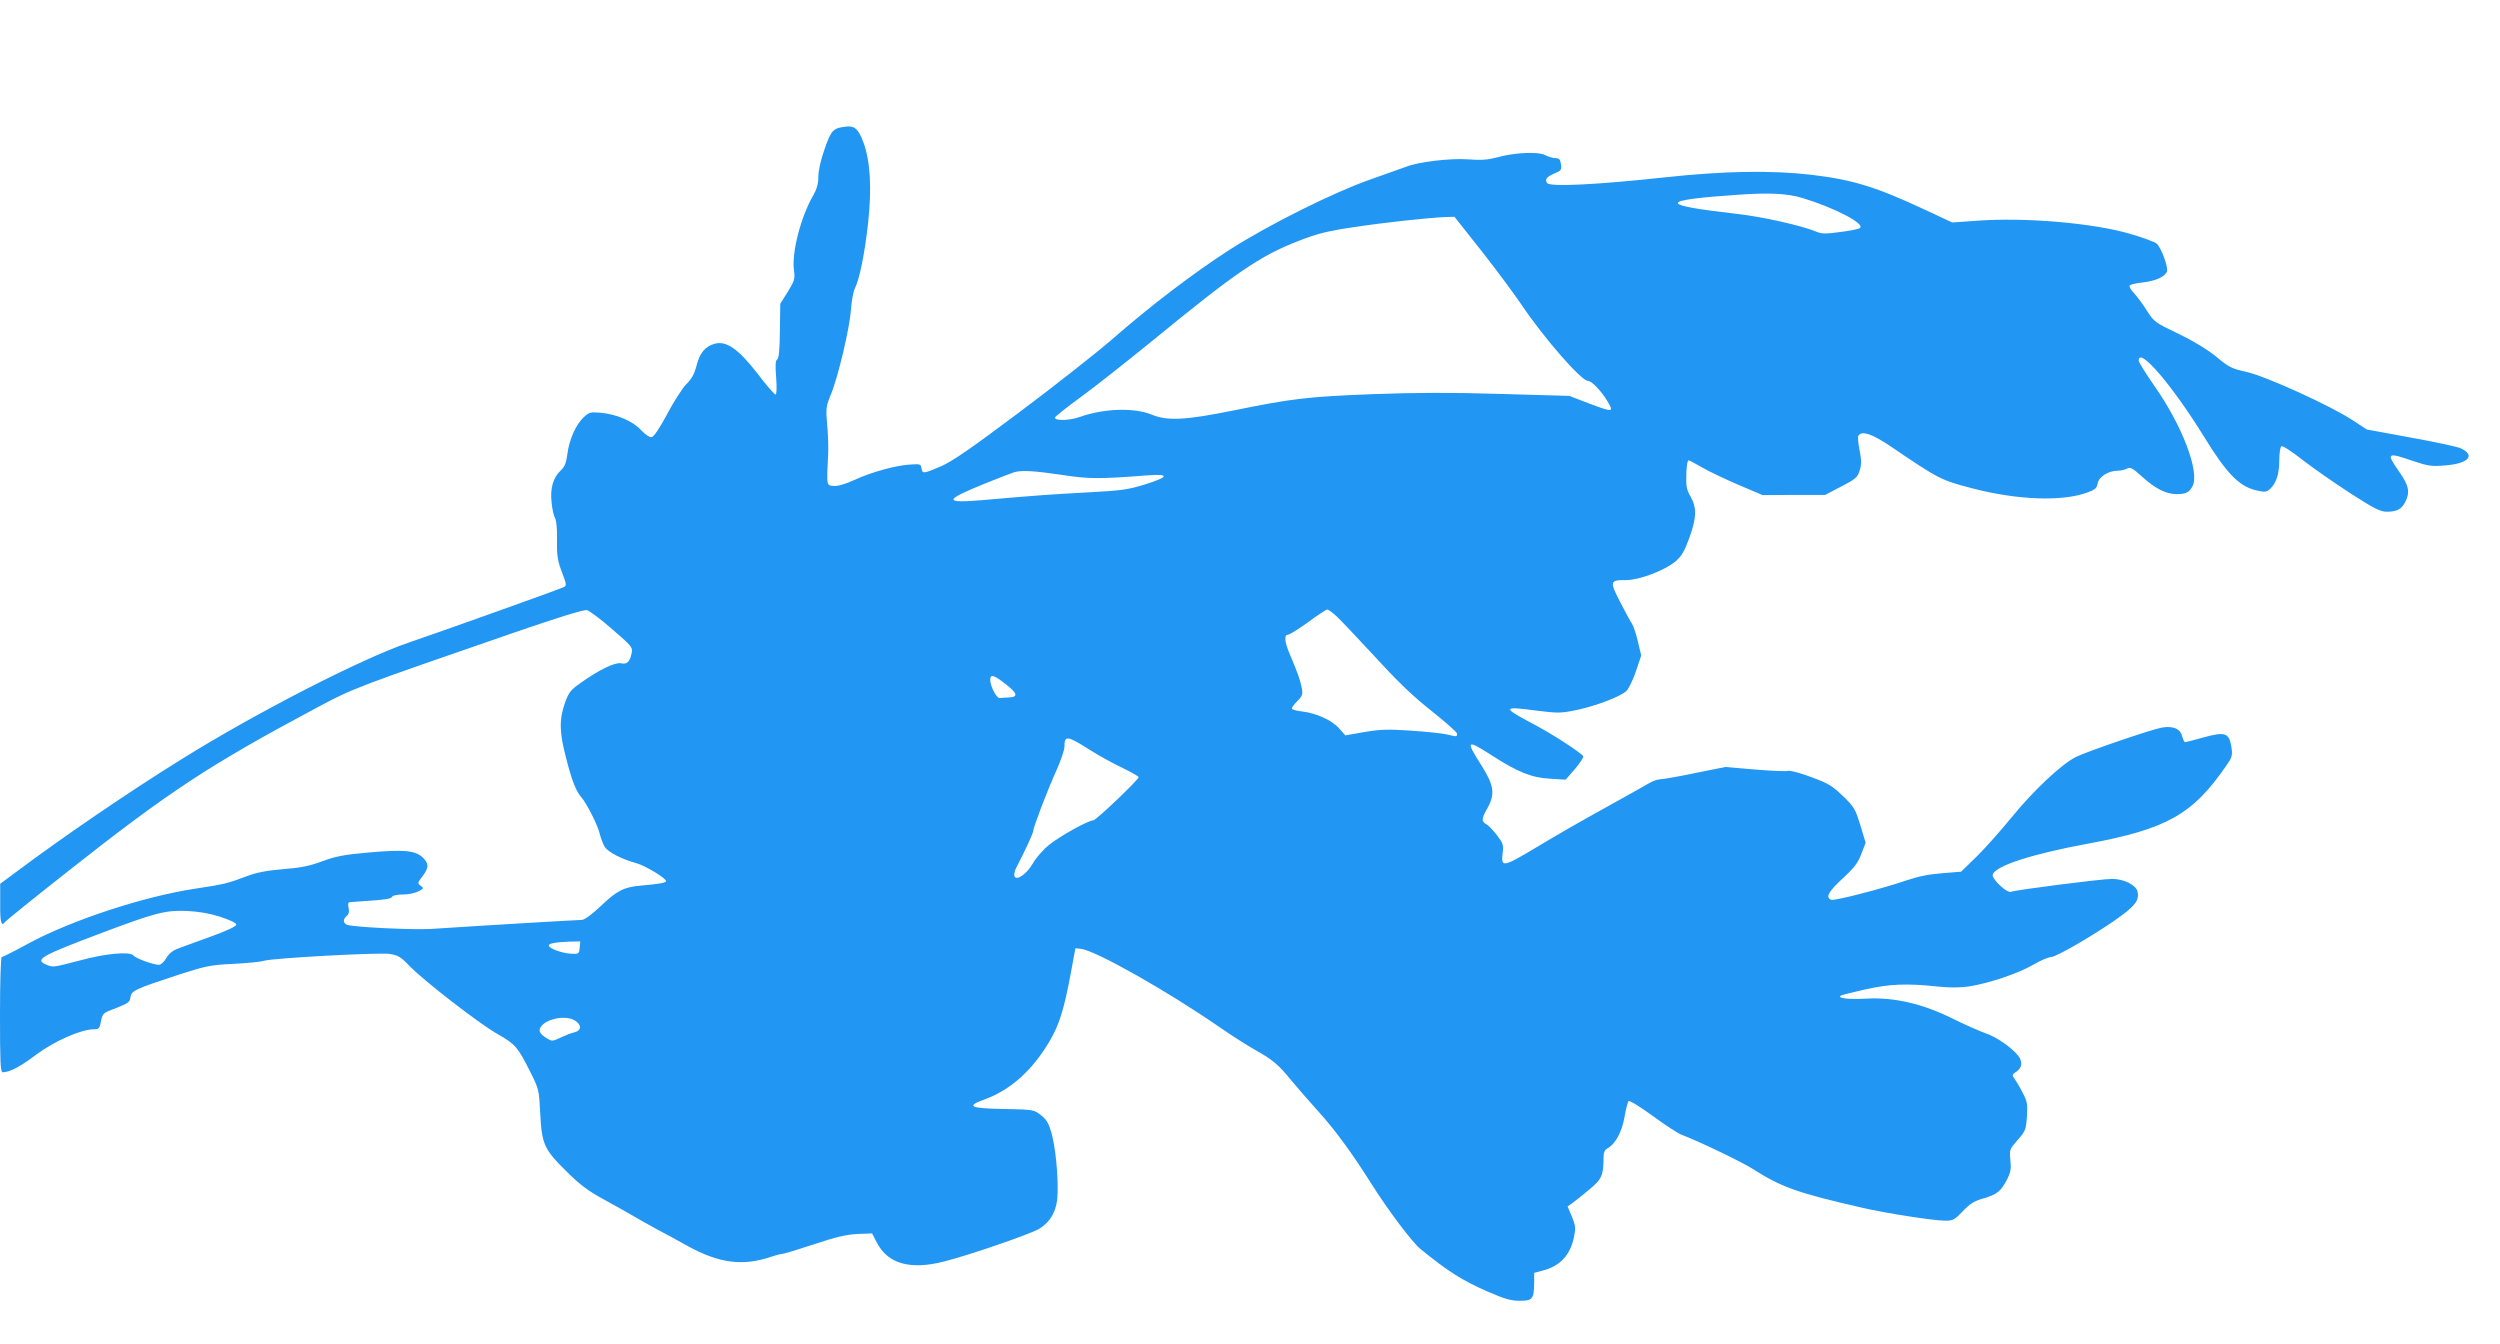
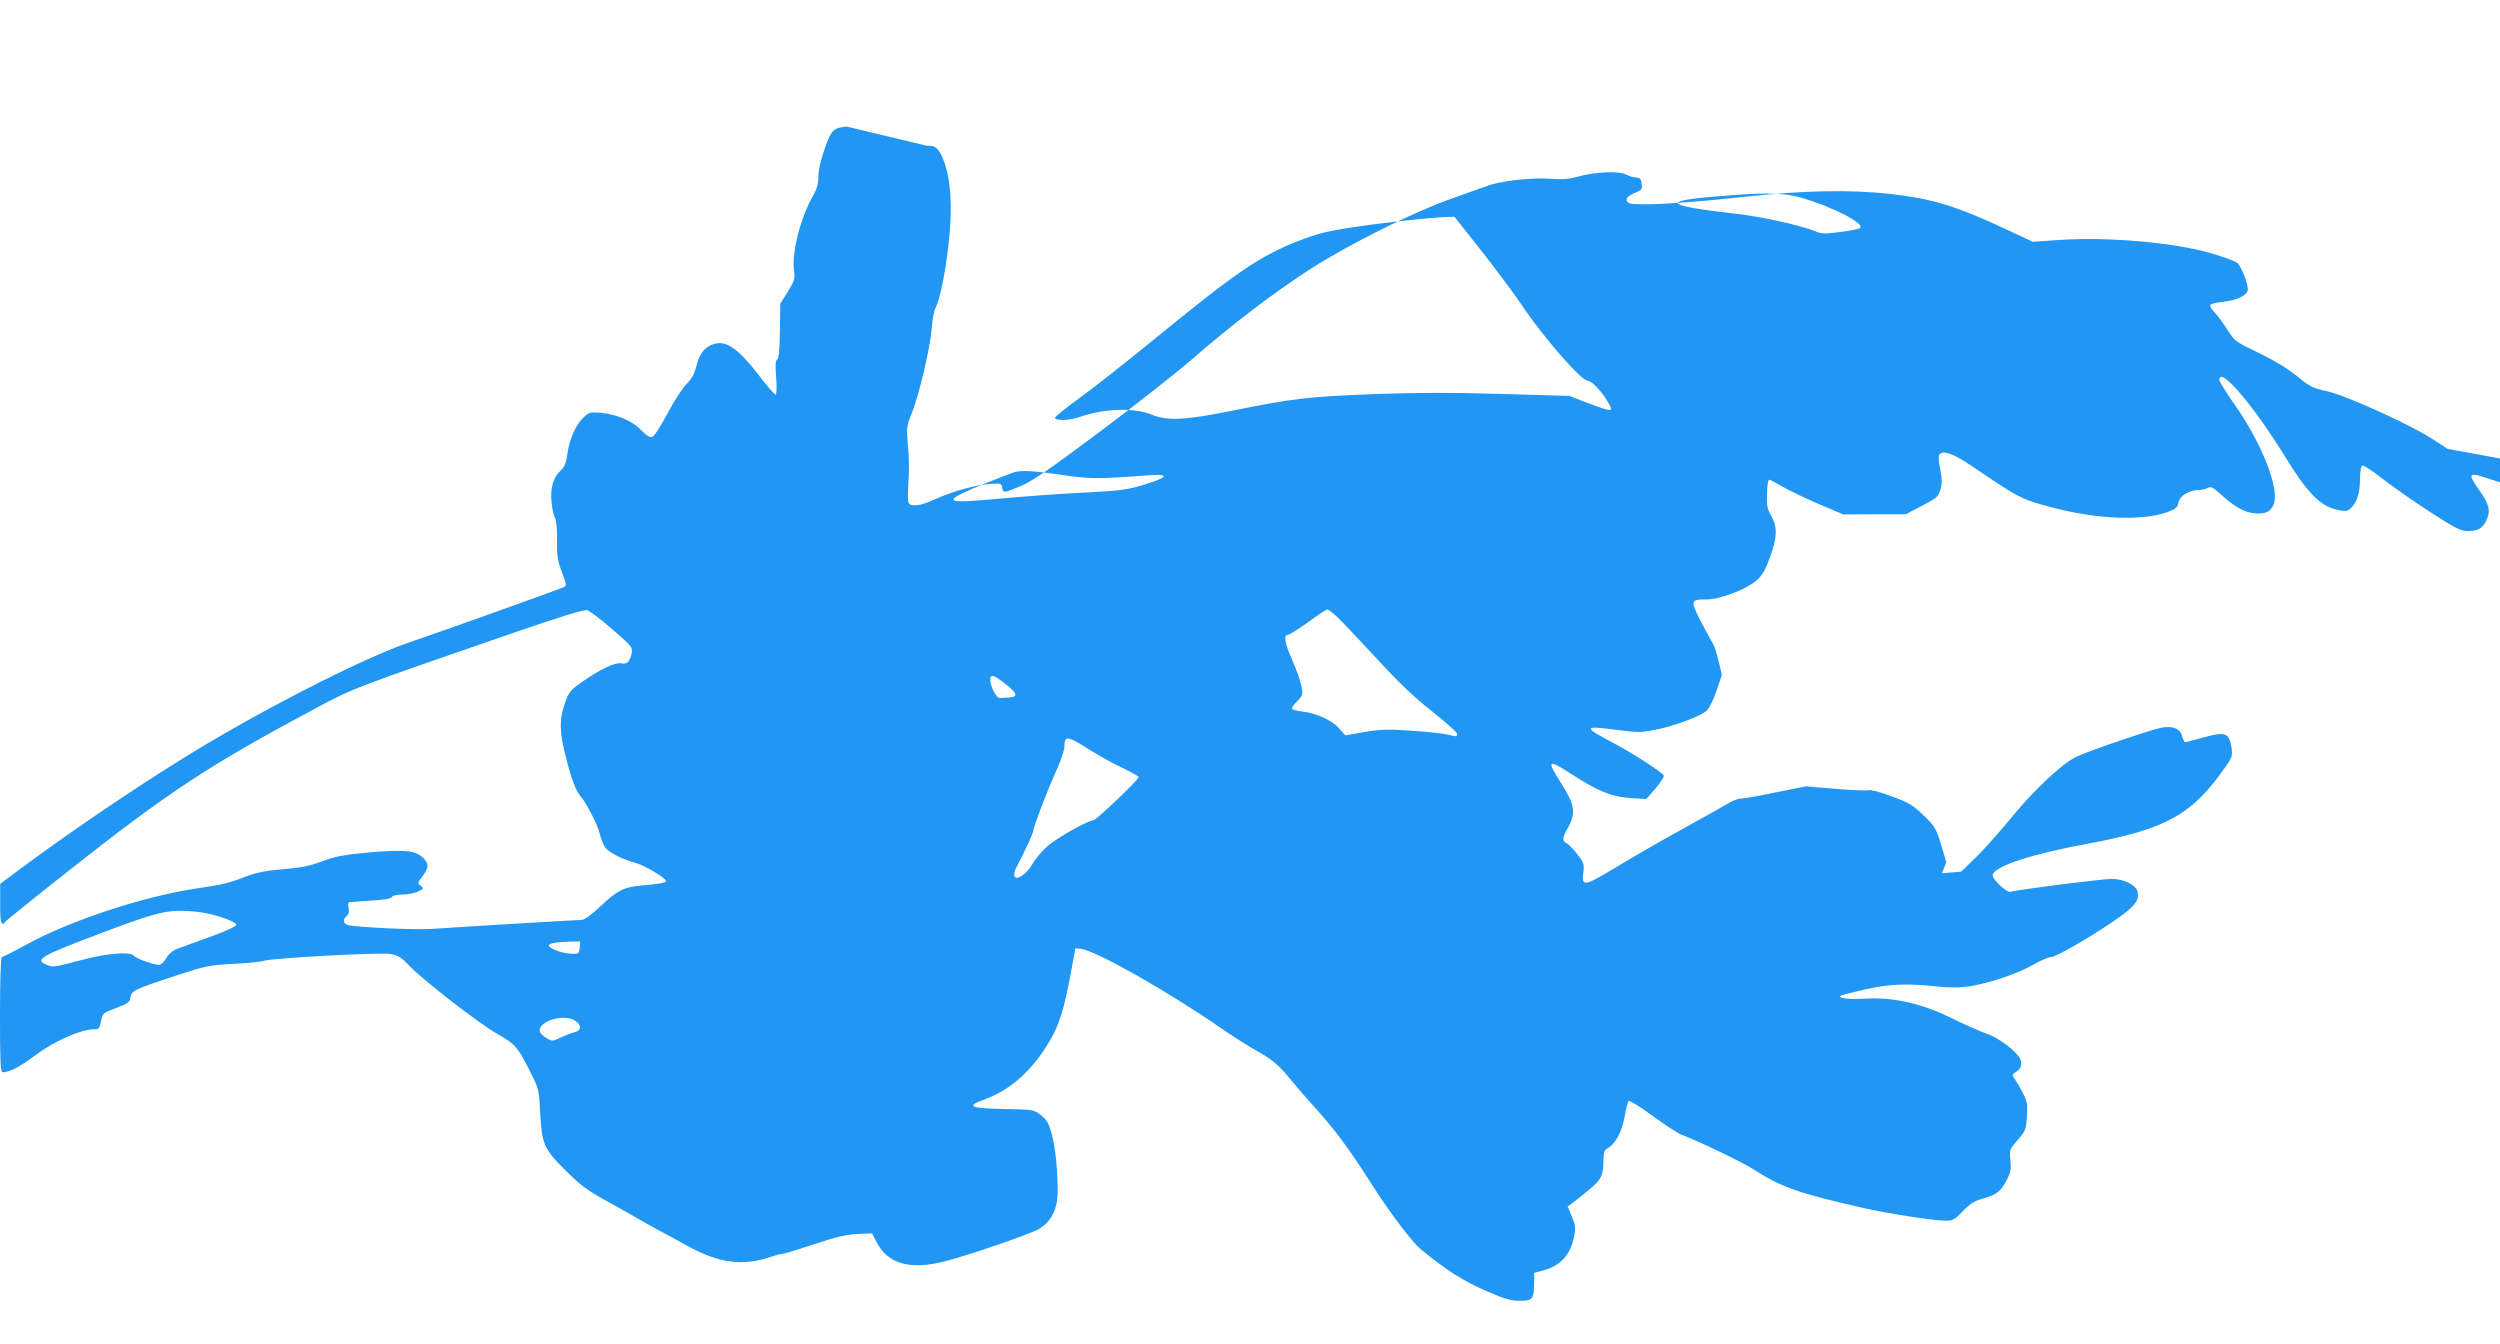
<svg xmlns="http://www.w3.org/2000/svg" version="1.0" width="1280pt" height="688pt" viewBox="0 0 1280 688" preserveAspectRatio="xMidYMid meet">
  <g transform="translate(0,688) scale(0.1,-0.1)" fill="#2196f3" stroke="none">
-     <path d="M4335 6232 c-69 -7 -79 -17 -113 -115 -20 -56 -32 -111 -32 -142 0 -36 -8 -63 -26 -95 -64 -110 -111 -293 -99 -382 6 -45 4 -54 -31 -111 l-39 -62 -2 -139 c-1 -97 -5 -141 -14 -147 -9 -5 -10 -30 -5 -93 4 -53 2 -86 -3 -86 -6 0 -48 48 -93 108 -99 127 -159 168 -219 152 -49 -14 -76 -46 -93 -113 -11 -43 -26 -69 -53 -95 -20 -21 -64 -89 -97 -152 -38 -71 -68 -116 -79 -118 -11 -2 -32 12 -55 36 -42 46 -126 82 -210 89 -49 4 -57 2 -84 -24 -40 -37 -74 -115 -83 -188 -6 -46 -14 -65 -35 -85 -38 -35 -54 -91 -46 -162 3 -32 11 -69 18 -81 7 -13 11 -58 10 -112 -2 -69 3 -103 18 -145 34 -91 34 -89 9 -99 -39 -17 -633 -229 -789 -282 -240 -82 -780 -359 -1160 -596 -269 -167 -602 -394 -848 -578 l-81 -60 0 -102 c-1 -93 6 -121 24 -94 3 5 150 124 328 264 511 403 717 539 1264 831 194 104 199 105 1012 386 235 81 361 120 377 116 13 -4 71 -47 129 -98 101 -87 105 -93 99 -122 -9 -45 -24 -59 -54 -52 -31 6 -112 -33 -205 -99 -54 -38 -63 -49 -83 -106 -30 -85 -28 -151 8 -286 28 -110 49 -163 75 -193 29 -33 86 -146 95 -187 6 -24 18 -56 27 -70 18 -27 89 -63 163 -83 43 -12 150 -76 150 -91 0 -9 -34 -15 -127 -23 -89 -8 -123 -25 -207 -105 -48 -45 -83 -71 -98 -71 -20 0 -513 -29 -768 -46 -97 -6 -401 9 -433 21 -21 9 -22 28 -2 45 11 9 14 22 10 42 -5 19 -3 28 7 29 7 1 38 3 68 5 113 7 144 12 148 23 2 6 25 11 53 11 28 0 64 7 80 16 29 14 30 16 13 29 -17 12 -17 15 9 48 34 45 34 67 -1 99 -39 34 -96 39 -277 23 -123 -11 -165 -19 -233 -44 -64 -24 -110 -34 -201 -41 -85 -7 -136 -17 -187 -36 -98 -37 -113 -41 -264 -64 -261 -39 -633 -161 -853 -280 -71 -39 -133 -70 -138 -70 -5 0 -9 -123 -9 -295 0 -241 2 -295 14 -295 35 0 89 28 171 90 92 69 230 130 295 130 26 0 30 4 37 41 8 41 10 43 78 68 61 24 70 30 73 55 4 33 22 42 242 114 142 46 165 51 282 57 69 3 141 10 160 16 49 14 585 43 643 35 43 -7 57 -15 100 -60 72 -75 355 -295 452 -350 93 -53 104 -67 168 -194 44 -88 45 -92 51 -213 8 -158 20 -184 135 -297 69 -69 111 -100 196 -146 59 -32 127 -71 151 -85 24 -14 73 -42 110 -62 37 -19 110 -59 162 -88 161 -89 283 -105 427 -56 24 8 50 15 58 15 7 0 80 22 162 49 113 38 166 50 223 53 l75 3 25 -48 c56 -108 171 -140 343 -96 128 32 437 139 485 166 64 38 96 99 97 187 2 100 -11 230 -31 304 -14 50 -25 69 -54 92 -37 29 -38 29 -190 32 -176 3 -196 14 -99 49 132 48 243 147 331 295 51 86 75 161 111 354 l23 125 28 -3 c75 -8 446 -218 713 -403 61 -42 142 -94 180 -115 88 -49 119 -75 183 -154 30 -36 90 -105 135 -155 93 -103 172 -211 276 -375 87 -138 209 -300 252 -335 141 -115 216 -162 342 -217 89 -39 121 -48 167 -48 65 0 72 9 73 94 l0 49 45 12 c88 23 140 79 159 172 9 45 8 58 -11 104 l-22 52 23 16 c12 9 51 39 85 68 67 55 76 74 76 165 0 26 6 40 18 47 42 22 75 83 89 159 7 42 17 80 21 84 5 5 58 -27 123 -75 63 -46 130 -90 149 -97 92 -35 314 -142 366 -176 146 -93 228 -122 560 -198 127 -29 365 -66 427 -66 36 0 46 6 87 49 36 38 58 52 105 65 71 21 89 36 121 97 19 38 22 56 17 100 -5 52 -4 55 37 102 41 46 43 53 48 121 4 64 1 78 -22 121 -14 28 -33 60 -41 71 -15 20 -14 22 10 38 29 19 32 52 7 82 -35 43 -111 95 -164 113 -31 11 -107 44 -169 75 -155 77 -301 111 -444 103 -94 -5 -151 2 -129 16 6 3 61 17 123 31 124 28 215 32 371 15 67 -7 116 -6 165 1 103 17 251 67 326 111 36 21 77 39 91 39 28 0 252 132 361 213 72 53 91 82 81 123 -9 34 -71 64 -131 64 -52 0 -491 -56 -517 -66 -21 -8 -101 68 -93 89 17 45 199 104 485 157 405 75 537 149 708 396 33 47 35 55 29 98 -12 74 -31 81 -141 51 -49 -14 -92 -25 -96 -25 -4 0 -11 14 -16 32 -9 37 -46 52 -102 43 -53 -9 -386 -123 -442 -151 -75 -38 -217 -172 -327 -307 -55 -67 -135 -158 -179 -201 l-81 -79 -98 -8 c-67 -5 -125 -17 -183 -37 -129 -44 -367 -105 -384 -99 -31 12 -15 41 58 109 60 55 79 80 96 126 l22 57 -27 90 c-26 84 -32 94 -90 150 -54 52 -75 65 -164 97 -55 21 -108 35 -117 31 -8 -3 -84 0 -168 7 l-152 13 -155 -31 c-85 -18 -165 -32 -179 -32 -14 0 -41 -10 -60 -22 -19 -11 -120 -68 -225 -126 -104 -57 -261 -147 -348 -200 -174 -104 -183 -106 -173 -26 5 37 1 48 -30 88 -19 25 -43 50 -54 56 -26 14 -25 29 5 81 41 73 35 117 -30 220 -82 129 -77 135 49 54 136 -88 208 -117 302 -122 l80 -5 48 55 c26 31 45 60 42 65 -12 19 -158 114 -259 167 -157 83 -155 90 17 67 112 -14 125 -14 205 2 101 21 227 69 258 98 12 12 34 57 49 101 l27 81 -17 71 c-9 40 -23 81 -30 91 -7 10 -35 61 -61 112 -55 107 -53 112 32 112 67 0 197 50 251 95 32 28 46 52 71 120 38 104 39 155 7 212 -21 36 -24 54 -22 115 1 44 6 72 12 71 6 -1 37 -18 70 -37 32 -19 115 -58 184 -88 l125 -53 160 1 160 0 82 43 c75 39 84 47 95 83 9 30 9 53 -1 103 -7 35 -10 69 -6 74 17 28 70 10 169 -57 243 -165 253 -170 413 -212 234 -61 464 -69 592 -21 38 14 47 22 51 46 6 34 55 65 103 65 16 0 37 5 48 11 17 9 28 2 77 -42 66 -60 121 -88 174 -89 50 0 66 8 84 41 37 73 -52 308 -194 511 -45 64 -82 124 -82 132 0 74 171 -125 334 -389 116 -189 180 -254 265 -275 47 -11 54 -10 73 6 32 29 48 77 48 148 0 36 5 68 11 71 6 4 54 -27 107 -69 53 -41 163 -118 245 -171 124 -80 154 -95 188 -95 51 0 75 13 94 50 25 49 19 84 -30 153 -69 99 -65 103 69 57 78 -26 96 -29 165 -23 120 9 158 52 79 88 -18 8 -134 33 -257 55 l-223 41 -72 47 c-109 73 -448 227 -545 248 -73 16 -88 23 -153 77 -48 39 -116 80 -196 119 -118 56 -124 61 -159 116 -19 31 -49 71 -65 89 -17 17 -28 36 -24 41 3 5 34 13 68 16 67 8 115 30 123 57 7 22 -30 122 -53 142 -9 8 -71 31 -137 50 -187 55 -537 85 -780 67 l-130 -9 -126 59 c-265 124 -379 159 -594 185 -207 24 -448 20 -760 -14 -341 -37 -576 -48 -593 -29 -15 18 -4 33 39 51 32 13 35 18 31 46 -3 24 -9 31 -27 31 -12 0 -37 7 -54 16 -39 19 -160 13 -251 -13 -41 -11 -77 -14 -141 -9 -93 7 -259 -13 -320 -38 -19 -7 -100 -36 -180 -64 -187 -65 -521 -231 -724 -361 -184 -119 -403 -285 -603 -460 -81 -70 -293 -237 -472 -371 -247 -185 -342 -251 -401 -277 -91 -39 -97 -40 -101 -10 -3 20 -8 22 -51 19 -74 -3 -203 -38 -289 -78 -51 -23 -88 -34 -110 -32 -37 3 -36 0 -28 158 2 36 0 106 -5 155 -7 84 -6 94 19 155 38 92 96 340 103 435 3 44 12 92 19 106 25 49 52 185 69 340 19 179 11 315 -25 412 -24 65 -45 84 -85 79z m4891 -365 c164 -49 328 -134 296 -155 -7 -5 -52 -14 -101 -20 -73 -10 -94 -10 -122 2 -78 32 -274 76 -407 91 -404 46 -402 70 8 98 157 11 248 7 326 -16z m-1639 -274 c77 -98 168 -221 203 -273 112 -167 306 -390 340 -390 19 0 68 -51 98 -101 37 -61 34 -62 -97 -13 l-96 37 -350 10 c-255 8 -433 7 -655 -1 -334 -13 -411 -22 -712 -83 -251 -51 -340 -55 -421 -22 -91 37 -243 32 -366 -11 -54 -20 -134 -22 -129 -3 3 6 61 53 129 102 69 50 235 181 370 291 426 349 550 434 749 511 92 36 146 50 275 69 154 24 395 50 481 53 l41 1 140 -177z m-2153 -1144 c143 -22 191 -22 439 -3 117 9 114 -7 -10 -46 -87 -27 -121 -32 -293 -41 -183 -10 -249 -14 -544 -40 -196 -16 -193 0 14 84 74 30 144 57 155 60 41 10 102 6 239 -14z m1411 -726 c22 -21 112 -116 200 -211 115 -126 194 -201 287 -274 70 -56 128 -107 128 -114 0 -17 0 -17 -53 -4 -23 5 -105 14 -182 19 -116 8 -157 7 -239 -7 l-98 -17 -32 36 c-36 41 -115 77 -187 86 -27 3 -52 9 -54 14 -3 4 9 21 26 38 28 28 30 36 24 69 -8 41 -21 78 -59 167 -29 67 -33 105 -12 105 8 0 54 29 103 64 48 36 93 65 98 65 6 1 28 -16 50 -36z m-1698 -344 c63 -49 68 -68 18 -70 -19 -1 -41 -2 -47 -3 -16 -1 -48 61 -48 92 0 32 16 28 77 -19z m429 -336 c49 -31 126 -74 172 -95 45 -22 82 -43 82 -47 0 -13 -218 -221 -232 -221 -26 0 -173 -82 -227 -126 -31 -25 -68 -68 -83 -95 -31 -54 -84 -91 -94 -65 -3 8 1 28 9 43 43 82 87 177 87 188 0 18 73 210 120 313 22 49 40 103 40 119 0 59 14 57 126 -14z m-4448 -857 c49 -16 82 -32 82 -40 0 -9 -50 -32 -127 -60 -71 -26 -147 -53 -170 -62 -28 -10 -48 -26 -62 -50 -11 -19 -28 -34 -36 -34 -30 0 -120 33 -132 48 -17 21 -139 11 -268 -24 -145 -38 -142 -37 -176 -24 -65 27 -33 45 291 167 266 100 318 113 425 109 62 -3 116 -12 173 -30z m1840 -158 c-3 -32 -5 -33 -44 -31 -46 2 -114 27 -114 42 0 11 34 17 108 20 l53 1 -3 -32z m-23 -374 c34 -22 32 -50 -2 -59 -16 -3 -48 -16 -72 -27 -41 -20 -45 -20 -70 -5 -41 25 -48 43 -26 67 35 38 128 52 170 24z" />
+     <path d="M4335 6232 c-69 -7 -79 -17 -113 -115 -20 -56 -32 -111 -32 -142 0 -36 -8 -63 -26 -95 -64 -110 -111 -293 -99 -382 6 -45 4 -54 -31 -111 l-39 -62 -2 -139 c-1 -97 -5 -141 -14 -147 -9 -5 -10 -30 -5 -93 4 -53 2 -86 -3 -86 -6 0 -48 48 -93 108 -99 127 -159 168 -219 152 -49 -14 -76 -46 -93 -113 -11 -43 -26 -69 -53 -95 -20 -21 -64 -89 -97 -152 -38 -71 -68 -116 -79 -118 -11 -2 -32 12 -55 36 -42 46 -126 82 -210 89 -49 4 -57 2 -84 -24 -40 -37 -74 -115 -83 -188 -6 -46 -14 -65 -35 -85 -38 -35 -54 -91 -46 -162 3 -32 11 -69 18 -81 7 -13 11 -58 10 -112 -2 -69 3 -103 18 -145 34 -91 34 -89 9 -99 -39 -17 -633 -229 -789 -282 -240 -82 -780 -359 -1160 -596 -269 -167 -602 -394 -848 -578 l-81 -60 0 -102 c-1 -93 6 -121 24 -94 3 5 150 124 328 264 511 403 717 539 1264 831 194 104 199 105 1012 386 235 81 361 120 377 116 13 -4 71 -47 129 -98 101 -87 105 -93 99 -122 -9 -45 -24 -59 -54 -52 -31 6 -112 -33 -205 -99 -54 -38 -63 -49 -83 -106 -30 -85 -28 -151 8 -286 28 -110 49 -163 75 -193 29 -33 86 -146 95 -187 6 -24 18 -56 27 -70 18 -27 89 -63 163 -83 43 -12 150 -76 150 -91 0 -9 -34 -15 -127 -23 -89 -8 -123 -25 -207 -105 -48 -45 -83 -71 -98 -71 -20 0 -513 -29 -768 -46 -97 -6 -401 9 -433 21 -21 9 -22 28 -2 45 11 9 14 22 10 42 -5 19 -3 28 7 29 7 1 38 3 68 5 113 7 144 12 148 23 2 6 25 11 53 11 28 0 64 7 80 16 29 14 30 16 13 29 -17 12 -17 15 9 48 34 45 34 67 -1 99 -39 34 -96 39 -277 23 -123 -11 -165 -19 -233 -44 -64 -24 -110 -34 -201 -41 -85 -7 -136 -17 -187 -36 -98 -37 -113 -41 -264 -64 -261 -39 -633 -161 -853 -280 -71 -39 -133 -70 -138 -70 -5 0 -9 -123 -9 -295 0 -241 2 -295 14 -295 35 0 89 28 171 90 92 69 230 130 295 130 26 0 30 4 37 41 8 41 10 43 78 68 61 24 70 30 73 55 4 33 22 42 242 114 142 46 165 51 282 57 69 3 141 10 160 16 49 14 585 43 643 35 43 -7 57 -15 100 -60 72 -75 355 -295 452 -350 93 -53 104 -67 168 -194 44 -88 45 -92 51 -213 8 -158 20 -184 135 -297 69 -69 111 -100 196 -146 59 -32 127 -71 151 -85 24 -14 73 -42 110 -62 37 -19 110 -59 162 -88 161 -89 283 -105 427 -56 24 8 50 15 58 15 7 0 80 22 162 49 113 38 166 50 223 53 l75 3 25 -48 c56 -108 171 -140 343 -96 128 32 437 139 485 166 64 38 96 99 97 187 2 100 -11 230 -31 304 -14 50 -25 69 -54 92 -37 29 -38 29 -190 32 -176 3 -196 14 -99 49 132 48 243 147 331 295 51 86 75 161 111 354 l23 125 28 -3 c75 -8 446 -218 713 -403 61 -42 142 -94 180 -115 88 -49 119 -75 183 -154 30 -36 90 -105 135 -155 93 -103 172 -211 276 -375 87 -138 209 -300 252 -335 141 -115 216 -162 342 -217 89 -39 121 -48 167 -48 65 0 72 9 73 94 l0 49 45 12 c88 23 140 79 159 172 9 45 8 58 -11 104 l-22 52 23 16 c12 9 51 39 85 68 67 55 76 74 76 165 0 26 6 40 18 47 42 22 75 83 89 159 7 42 17 80 21 84 5 5 58 -27 123 -75 63 -46 130 -90 149 -97 92 -35 314 -142 366 -176 146 -93 228 -122 560 -198 127 -29 365 -66 427 -66 36 0 46 6 87 49 36 38 58 52 105 65 71 21 89 36 121 97 19 38 22 56 17 100 -5 52 -4 55 37 102 41 46 43 53 48 121 4 64 1 78 -22 121 -14 28 -33 60 -41 71 -15 20 -14 22 10 38 29 19 32 52 7 82 -35 43 -111 95 -164 113 -31 11 -107 44 -169 75 -155 77 -301 111 -444 103 -94 -5 -151 2 -129 16 6 3 61 17 123 31 124 28 215 32 371 15 67 -7 116 -6 165 1 103 17 251 67 326 111 36 21 77 39 91 39 28 0 252 132 361 213 72 53 91 82 81 123 -9 34 -71 64 -131 64 -52 0 -491 -56 -517 -66 -21 -8 -101 68 -93 89 17 45 199 104 485 157 405 75 537 149 708 396 33 47 35 55 29 98 -12 74 -31 81 -141 51 -49 -14 -92 -25 -96 -25 -4 0 -11 14 -16 32 -9 37 -46 52 -102 43 -53 -9 -386 -123 -442 -151 -75 -38 -217 -172 -327 -307 -55 -67 -135 -158 -179 -201 l-81 -79 -98 -8 l22 57 -27 90 c-26 84 -32 94 -90 150 -54 52 -75 65 -164 97 -55 21 -108 35 -117 31 -8 -3 -84 0 -168 7 l-152 13 -155 -31 c-85 -18 -165 -32 -179 -32 -14 0 -41 -10 -60 -22 -19 -11 -120 -68 -225 -126 -104 -57 -261 -147 -348 -200 -174 -104 -183 -106 -173 -26 5 37 1 48 -30 88 -19 25 -43 50 -54 56 -26 14 -25 29 5 81 41 73 35 117 -30 220 -82 129 -77 135 49 54 136 -88 208 -117 302 -122 l80 -5 48 55 c26 31 45 60 42 65 -12 19 -158 114 -259 167 -157 83 -155 90 17 67 112 -14 125 -14 205 2 101 21 227 69 258 98 12 12 34 57 49 101 l27 81 -17 71 c-9 40 -23 81 -30 91 -7 10 -35 61 -61 112 -55 107 -53 112 32 112 67 0 197 50 251 95 32 28 46 52 71 120 38 104 39 155 7 212 -21 36 -24 54 -22 115 1 44 6 72 12 71 6 -1 37 -18 70 -37 32 -19 115 -58 184 -88 l125 -53 160 1 160 0 82 43 c75 39 84 47 95 83 9 30 9 53 -1 103 -7 35 -10 69 -6 74 17 28 70 10 169 -57 243 -165 253 -170 413 -212 234 -61 464 -69 592 -21 38 14 47 22 51 46 6 34 55 65 103 65 16 0 37 5 48 11 17 9 28 2 77 -42 66 -60 121 -88 174 -89 50 0 66 8 84 41 37 73 -52 308 -194 511 -45 64 -82 124 -82 132 0 74 171 -125 334 -389 116 -189 180 -254 265 -275 47 -11 54 -10 73 6 32 29 48 77 48 148 0 36 5 68 11 71 6 4 54 -27 107 -69 53 -41 163 -118 245 -171 124 -80 154 -95 188 -95 51 0 75 13 94 50 25 49 19 84 -30 153 -69 99 -65 103 69 57 78 -26 96 -29 165 -23 120 9 158 52 79 88 -18 8 -134 33 -257 55 l-223 41 -72 47 c-109 73 -448 227 -545 248 -73 16 -88 23 -153 77 -48 39 -116 80 -196 119 -118 56 -124 61 -159 116 -19 31 -49 71 -65 89 -17 17 -28 36 -24 41 3 5 34 13 68 16 67 8 115 30 123 57 7 22 -30 122 -53 142 -9 8 -71 31 -137 50 -187 55 -537 85 -780 67 l-130 -9 -126 59 c-265 124 -379 159 -594 185 -207 24 -448 20 -760 -14 -341 -37 -576 -48 -593 -29 -15 18 -4 33 39 51 32 13 35 18 31 46 -3 24 -9 31 -27 31 -12 0 -37 7 -54 16 -39 19 -160 13 -251 -13 -41 -11 -77 -14 -141 -9 -93 7 -259 -13 -320 -38 -19 -7 -100 -36 -180 -64 -187 -65 -521 -231 -724 -361 -184 -119 -403 -285 -603 -460 -81 -70 -293 -237 -472 -371 -247 -185 -342 -251 -401 -277 -91 -39 -97 -40 -101 -10 -3 20 -8 22 -51 19 -74 -3 -203 -38 -289 -78 -51 -23 -88 -34 -110 -32 -37 3 -36 0 -28 158 2 36 0 106 -5 155 -7 84 -6 94 19 155 38 92 96 340 103 435 3 44 12 92 19 106 25 49 52 185 69 340 19 179 11 315 -25 412 -24 65 -45 84 -85 79z m4891 -365 c164 -49 328 -134 296 -155 -7 -5 -52 -14 -101 -20 -73 -10 -94 -10 -122 2 -78 32 -274 76 -407 91 -404 46 -402 70 8 98 157 11 248 7 326 -16z m-1639 -274 c77 -98 168 -221 203 -273 112 -167 306 -390 340 -390 19 0 68 -51 98 -101 37 -61 34 -62 -97 -13 l-96 37 -350 10 c-255 8 -433 7 -655 -1 -334 -13 -411 -22 -712 -83 -251 -51 -340 -55 -421 -22 -91 37 -243 32 -366 -11 -54 -20 -134 -22 -129 -3 3 6 61 53 129 102 69 50 235 181 370 291 426 349 550 434 749 511 92 36 146 50 275 69 154 24 395 50 481 53 l41 1 140 -177z m-2153 -1144 c143 -22 191 -22 439 -3 117 9 114 -7 -10 -46 -87 -27 -121 -32 -293 -41 -183 -10 -249 -14 -544 -40 -196 -16 -193 0 14 84 74 30 144 57 155 60 41 10 102 6 239 -14z m1411 -726 c22 -21 112 -116 200 -211 115 -126 194 -201 287 -274 70 -56 128 -107 128 -114 0 -17 0 -17 -53 -4 -23 5 -105 14 -182 19 -116 8 -157 7 -239 -7 l-98 -17 -32 36 c-36 41 -115 77 -187 86 -27 3 -52 9 -54 14 -3 4 9 21 26 38 28 28 30 36 24 69 -8 41 -21 78 -59 167 -29 67 -33 105 -12 105 8 0 54 29 103 64 48 36 93 65 98 65 6 1 28 -16 50 -36z m-1698 -344 c63 -49 68 -68 18 -70 -19 -1 -41 -2 -47 -3 -16 -1 -48 61 -48 92 0 32 16 28 77 -19z m429 -336 c49 -31 126 -74 172 -95 45 -22 82 -43 82 -47 0 -13 -218 -221 -232 -221 -26 0 -173 -82 -227 -126 -31 -25 -68 -68 -83 -95 -31 -54 -84 -91 -94 -65 -3 8 1 28 9 43 43 82 87 177 87 188 0 18 73 210 120 313 22 49 40 103 40 119 0 59 14 57 126 -14z m-4448 -857 c49 -16 82 -32 82 -40 0 -9 -50 -32 -127 -60 -71 -26 -147 -53 -170 -62 -28 -10 -48 -26 -62 -50 -11 -19 -28 -34 -36 -34 -30 0 -120 33 -132 48 -17 21 -139 11 -268 -24 -145 -38 -142 -37 -176 -24 -65 27 -33 45 291 167 266 100 318 113 425 109 62 -3 116 -12 173 -30z m1840 -158 c-3 -32 -5 -33 -44 -31 -46 2 -114 27 -114 42 0 11 34 17 108 20 l53 1 -3 -32z m-23 -374 c34 -22 32 -50 -2 -59 -16 -3 -48 -16 -72 -27 -41 -20 -45 -20 -70 -5 -41 25 -48 43 -26 67 35 38 128 52 170 24z" />
  </g>
</svg>